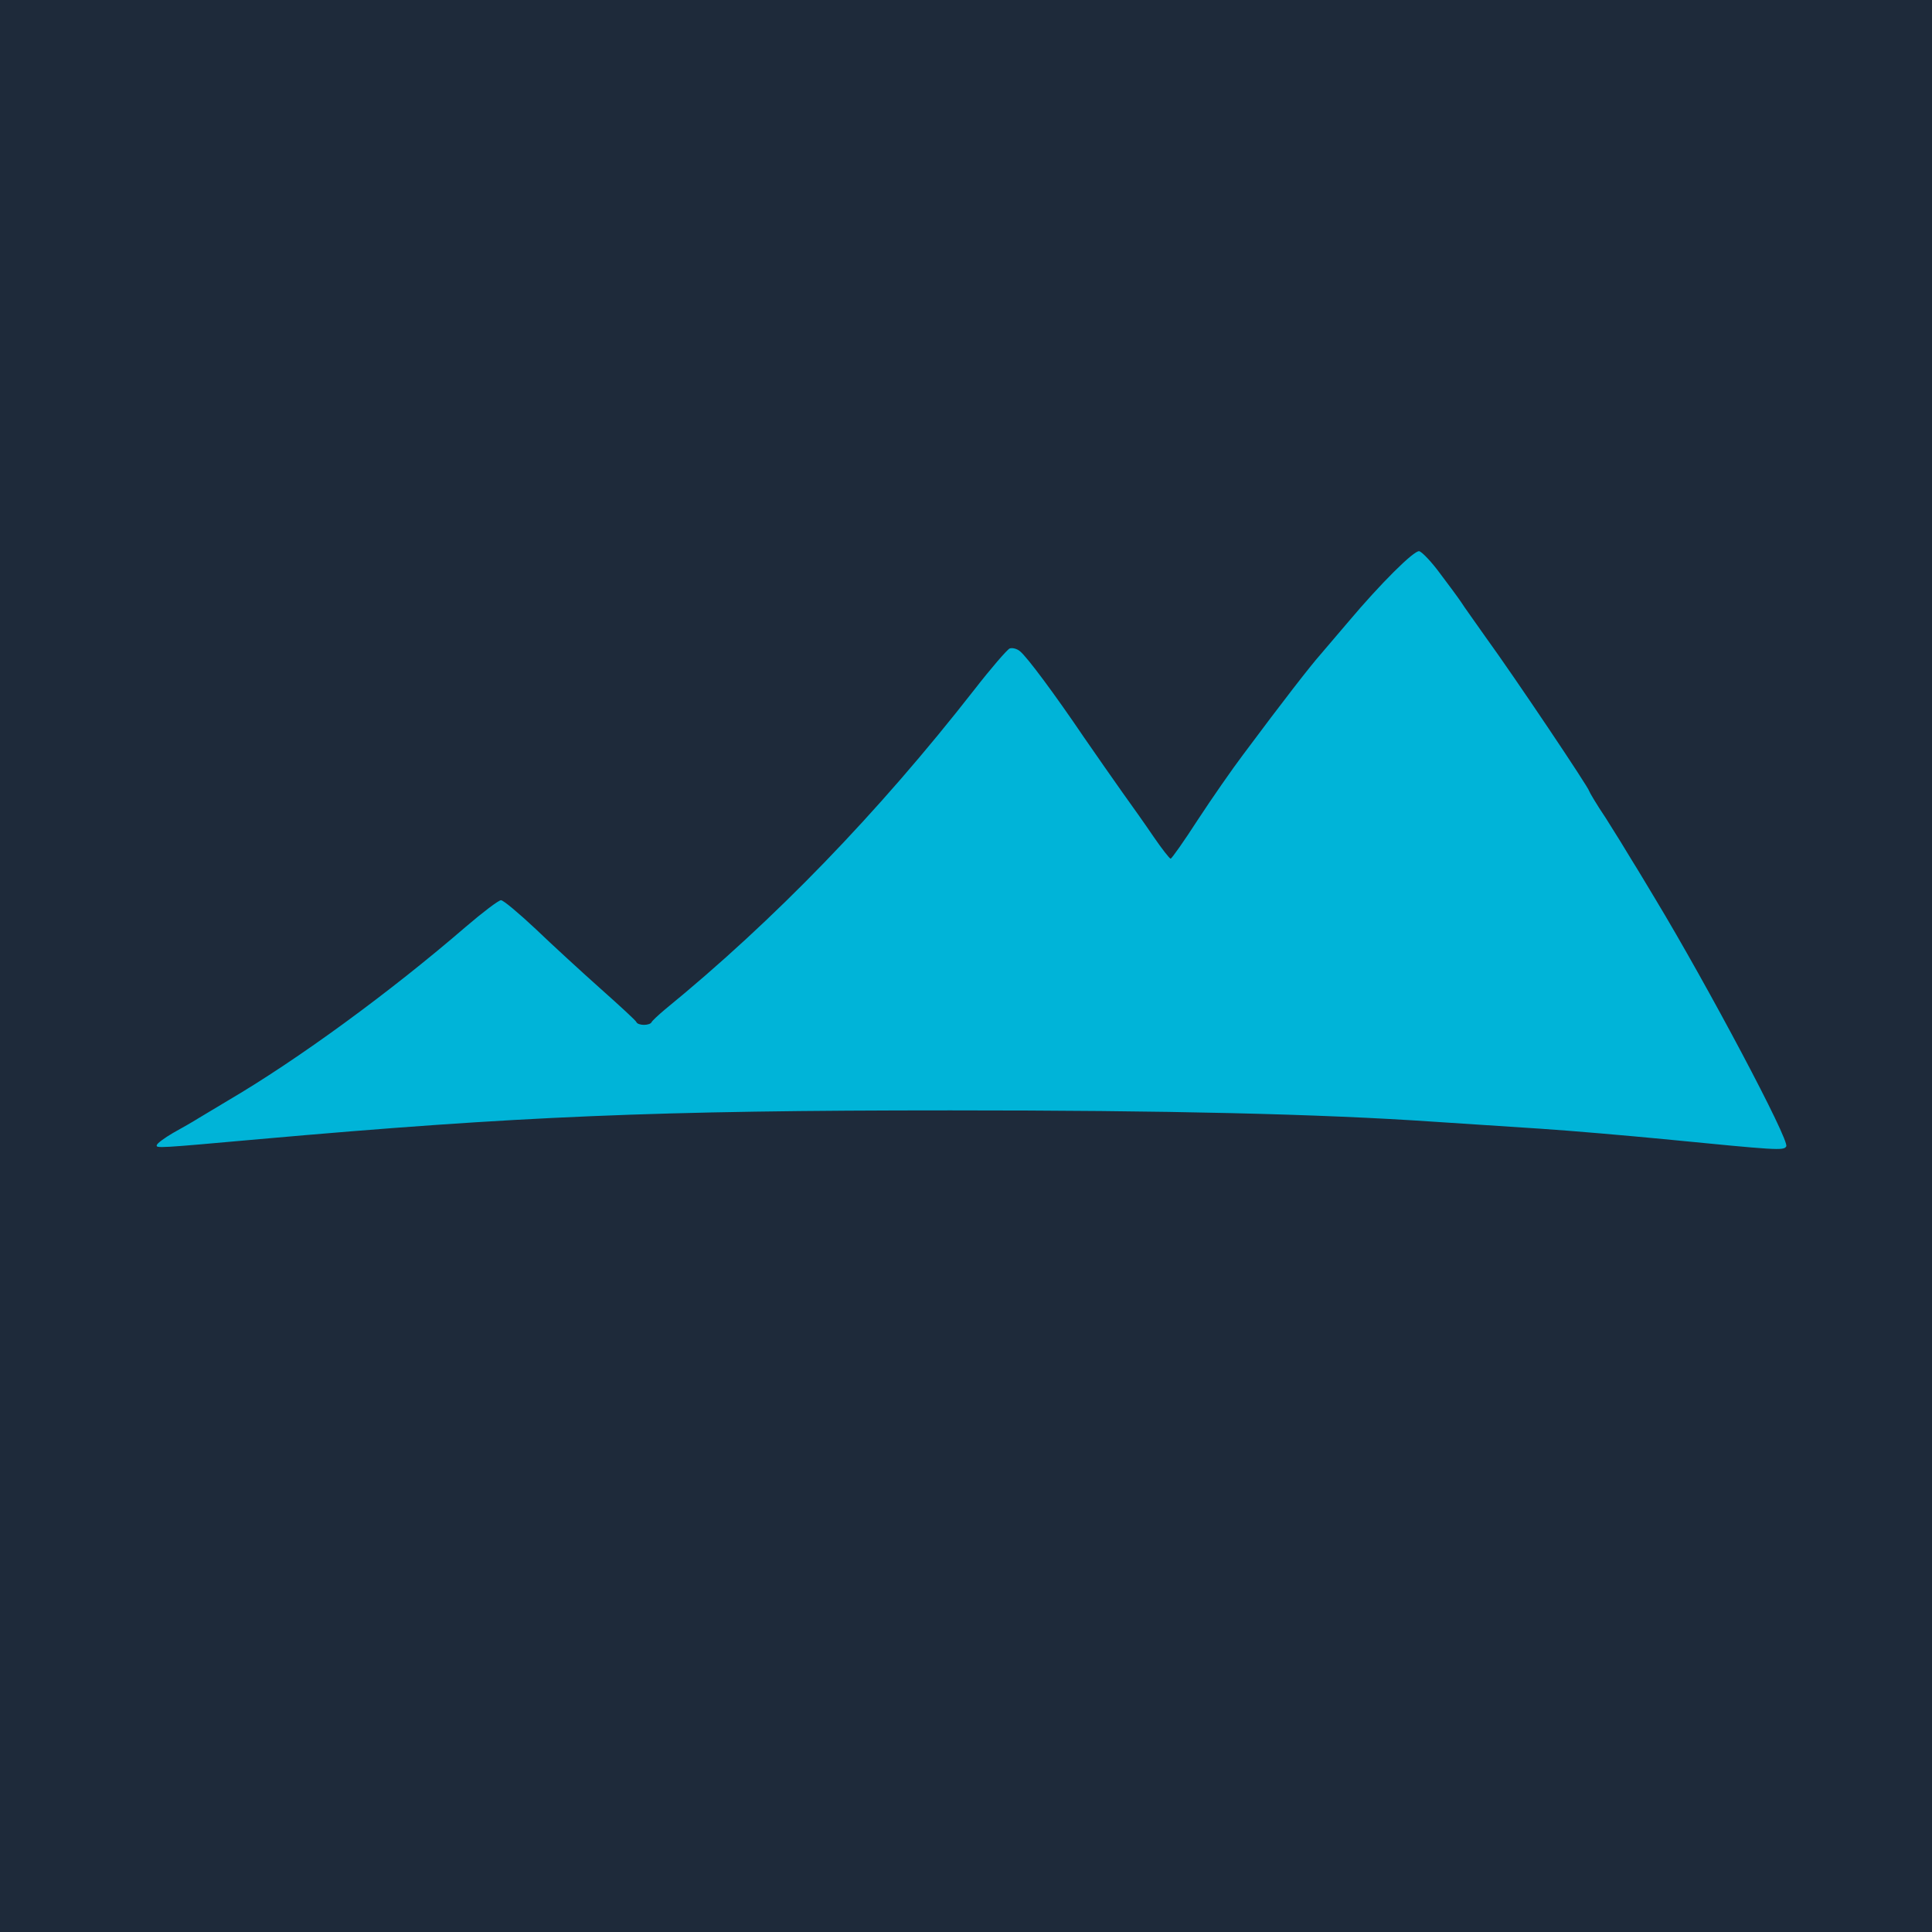
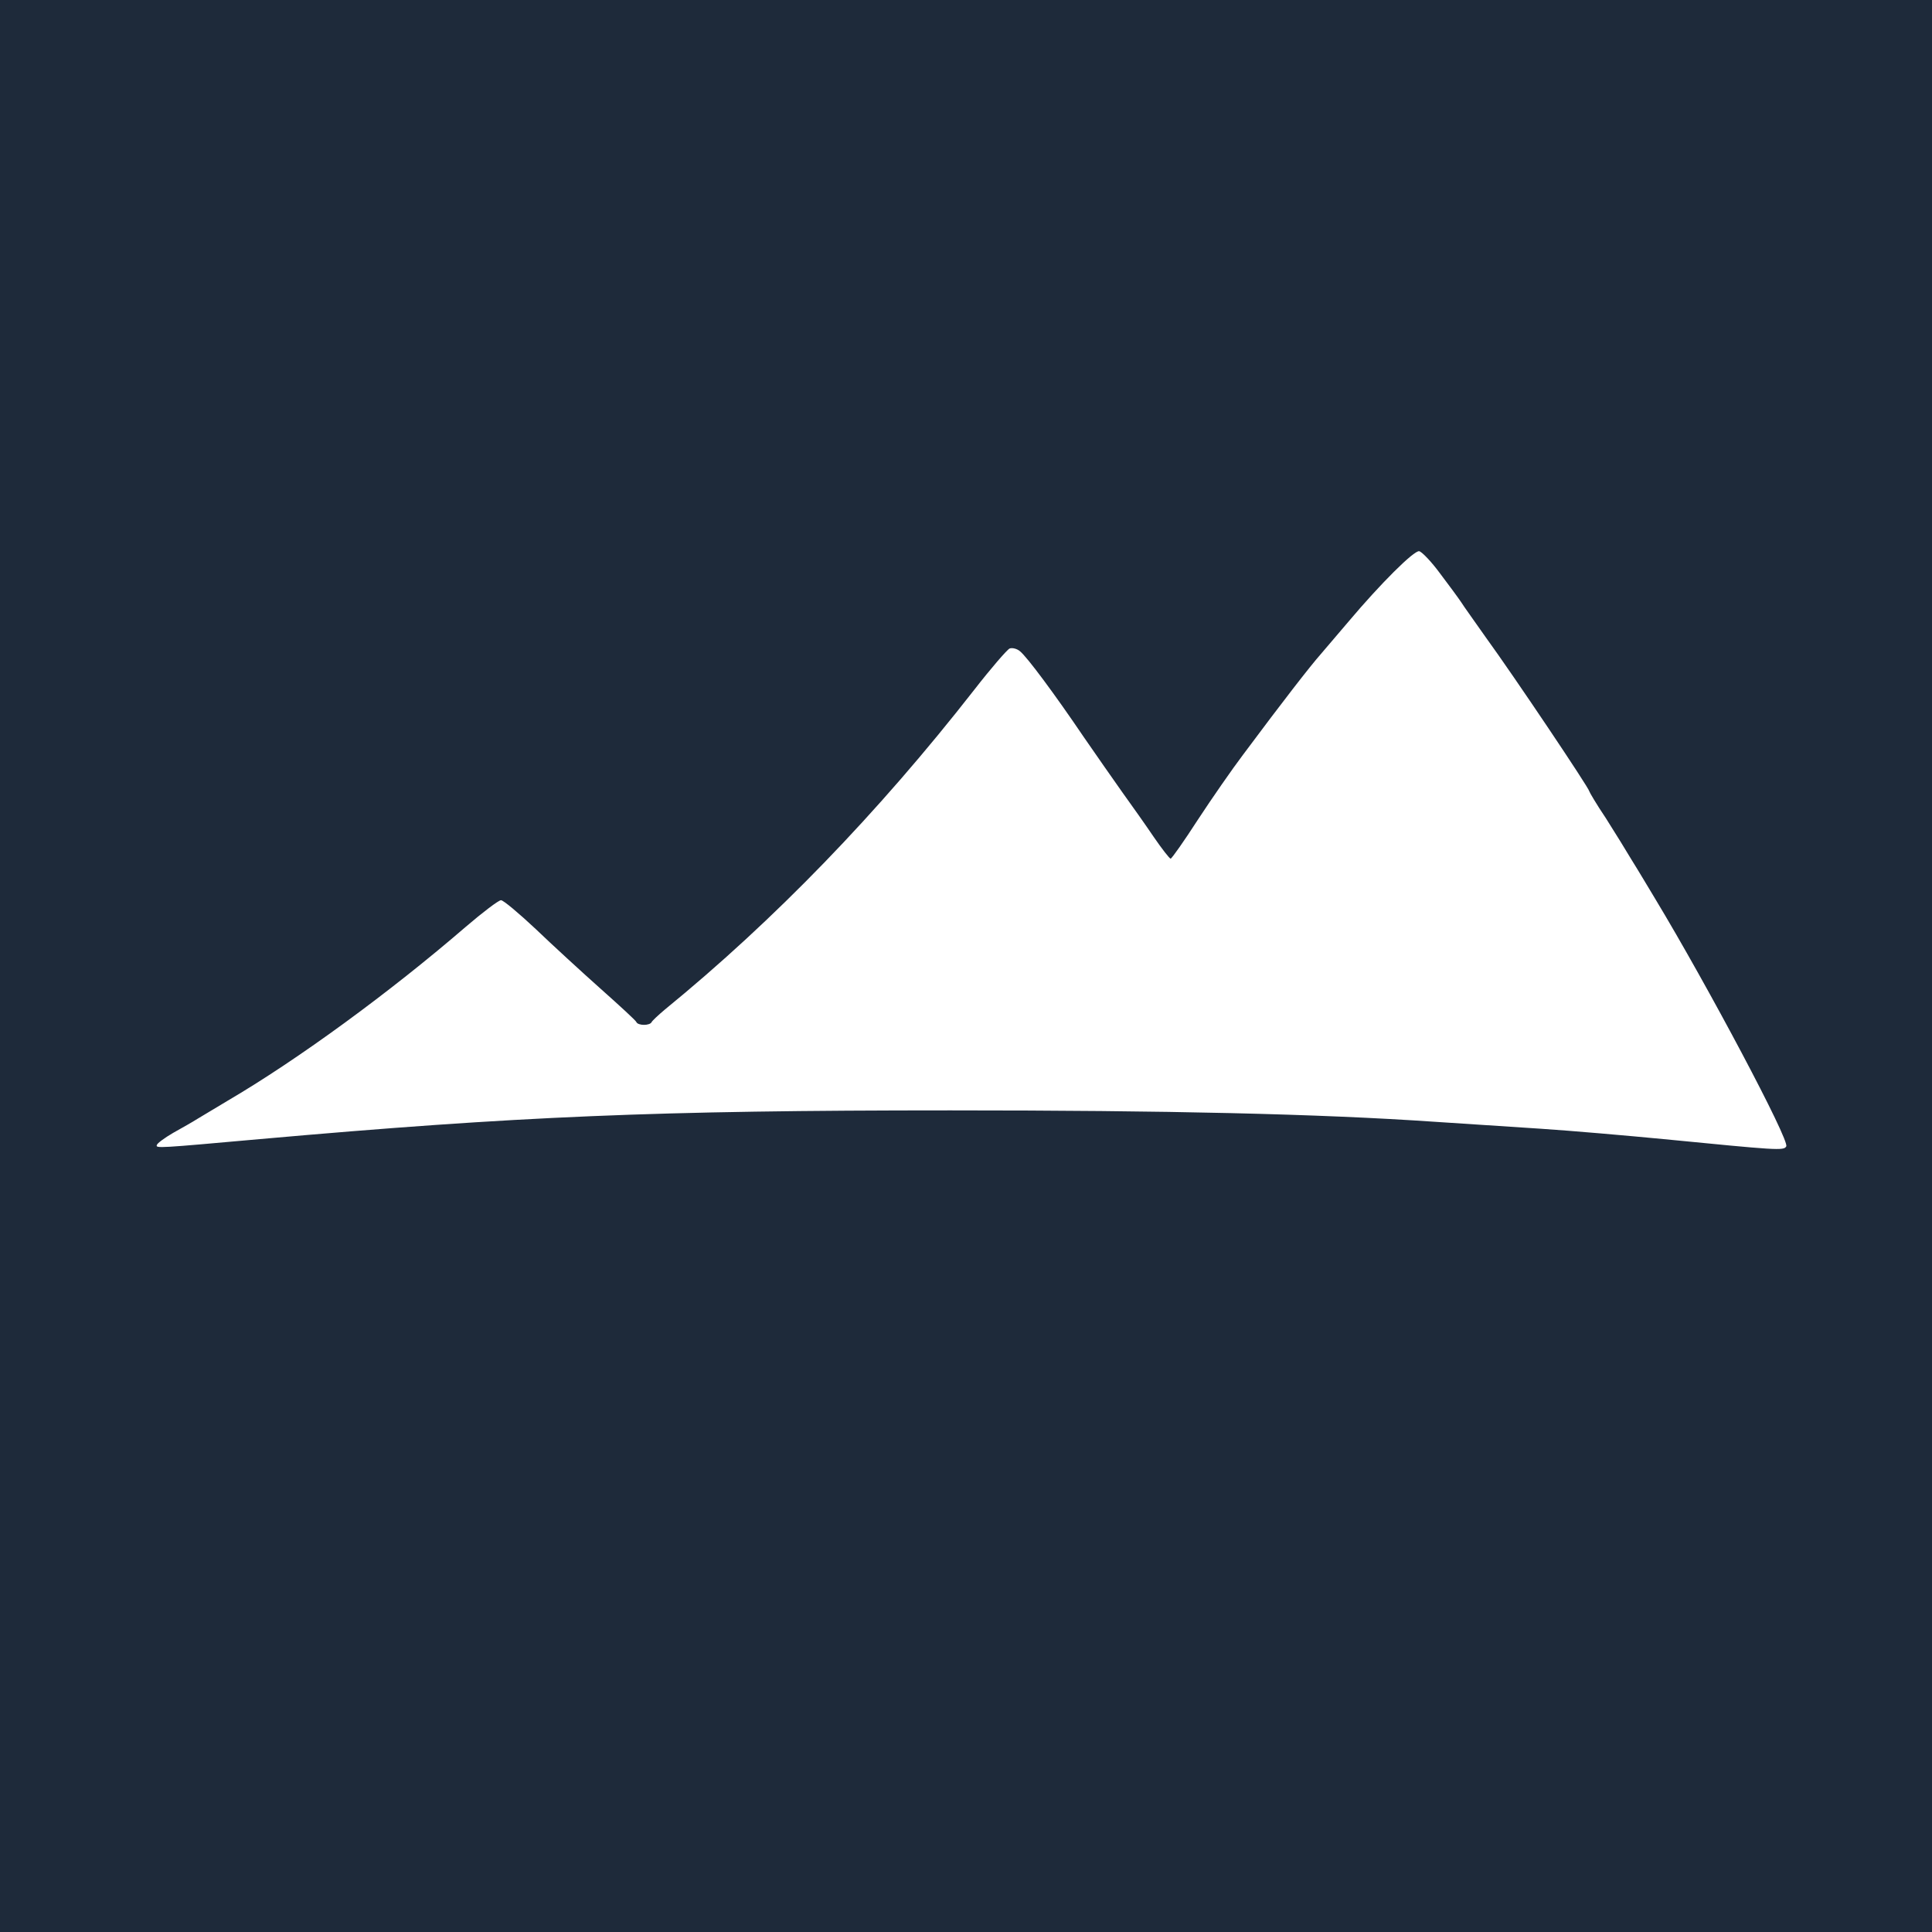
<svg xmlns="http://www.w3.org/2000/svg" width="558" height="558" viewBox="0 0 558 558" preserveAspectRatio="xMidYMid meet">
-   <rect width="558" height="558" fill="#00b4d8" />
  <g transform="translate(0,558) scale(0.1,-0.1)" fill="#1e2a3a" stroke="none">
-     <path d="M0 2790 l0 -2790 2790 0 2790 0 0 2790 0 2790 -2790 0 -2790 0 0 -2790z m4159 1134 c25 -33 53 -71 61 -83 8 -13 40 -57 70 -100 85 -117 300 -438 300 -446 0 -2 21 -38 48 -78 26 -41 60 -96 76 -123 17 -27 46 -76 66 -109 152 -252 390 -700 379 -716 -7 -13 -27 -11 -354 21 -104 10 -264 24 -355 30 -91 6 -228 15 -305 20 -335 23 -775 33 -1400 33 -850 0 -1251 -17 -1995 -83 -291 -26 -301 -27 -297 -17 1 5 23 21 47 35 25 14 57 32 71 41 15 9 53 32 85 51 205 120 471 315 689 503 49 42 95 77 102 77 7 0 52 -38 100 -83 48 -46 133 -124 188 -173 55 -49 102 -92 103 -96 2 -5 12 -8 22 -8 10 0 20 3 22 8 2 4 19 20 38 36 316 258 616 568 894 924 49 63 95 116 102 119 8 3 22 -1 30 -8 20 -16 99 -122 185 -249 35 -51 85 -122 111 -159 26 -36 67 -94 90 -128 24 -35 46 -63 49 -63 3 0 39 51 79 113 40 61 99 146 130 187 117 157 194 256 224 290 17 20 54 63 81 95 91 108 189 206 204 203 8 -2 35 -30 60 -64z" />
+     <path d="M0 2790 l0 -2790 2790 0 2790 0 0 2790 0 2790 -2790 0 -2790 0 0 -2790m4159 1134 c25 -33 53 -71 61 -83 8 -13 40 -57 70 -100 85 -117 300 -438 300 -446 0 -2 21 -38 48 -78 26 -41 60 -96 76 -123 17 -27 46 -76 66 -109 152 -252 390 -700 379 -716 -7 -13 -27 -11 -354 21 -104 10 -264 24 -355 30 -91 6 -228 15 -305 20 -335 23 -775 33 -1400 33 -850 0 -1251 -17 -1995 -83 -291 -26 -301 -27 -297 -17 1 5 23 21 47 35 25 14 57 32 71 41 15 9 53 32 85 51 205 120 471 315 689 503 49 42 95 77 102 77 7 0 52 -38 100 -83 48 -46 133 -124 188 -173 55 -49 102 -92 103 -96 2 -5 12 -8 22 -8 10 0 20 3 22 8 2 4 19 20 38 36 316 258 616 568 894 924 49 63 95 116 102 119 8 3 22 -1 30 -8 20 -16 99 -122 185 -249 35 -51 85 -122 111 -159 26 -36 67 -94 90 -128 24 -35 46 -63 49 -63 3 0 39 51 79 113 40 61 99 146 130 187 117 157 194 256 224 290 17 20 54 63 81 95 91 108 189 206 204 203 8 -2 35 -30 60 -64z" />
  </g>
</svg>